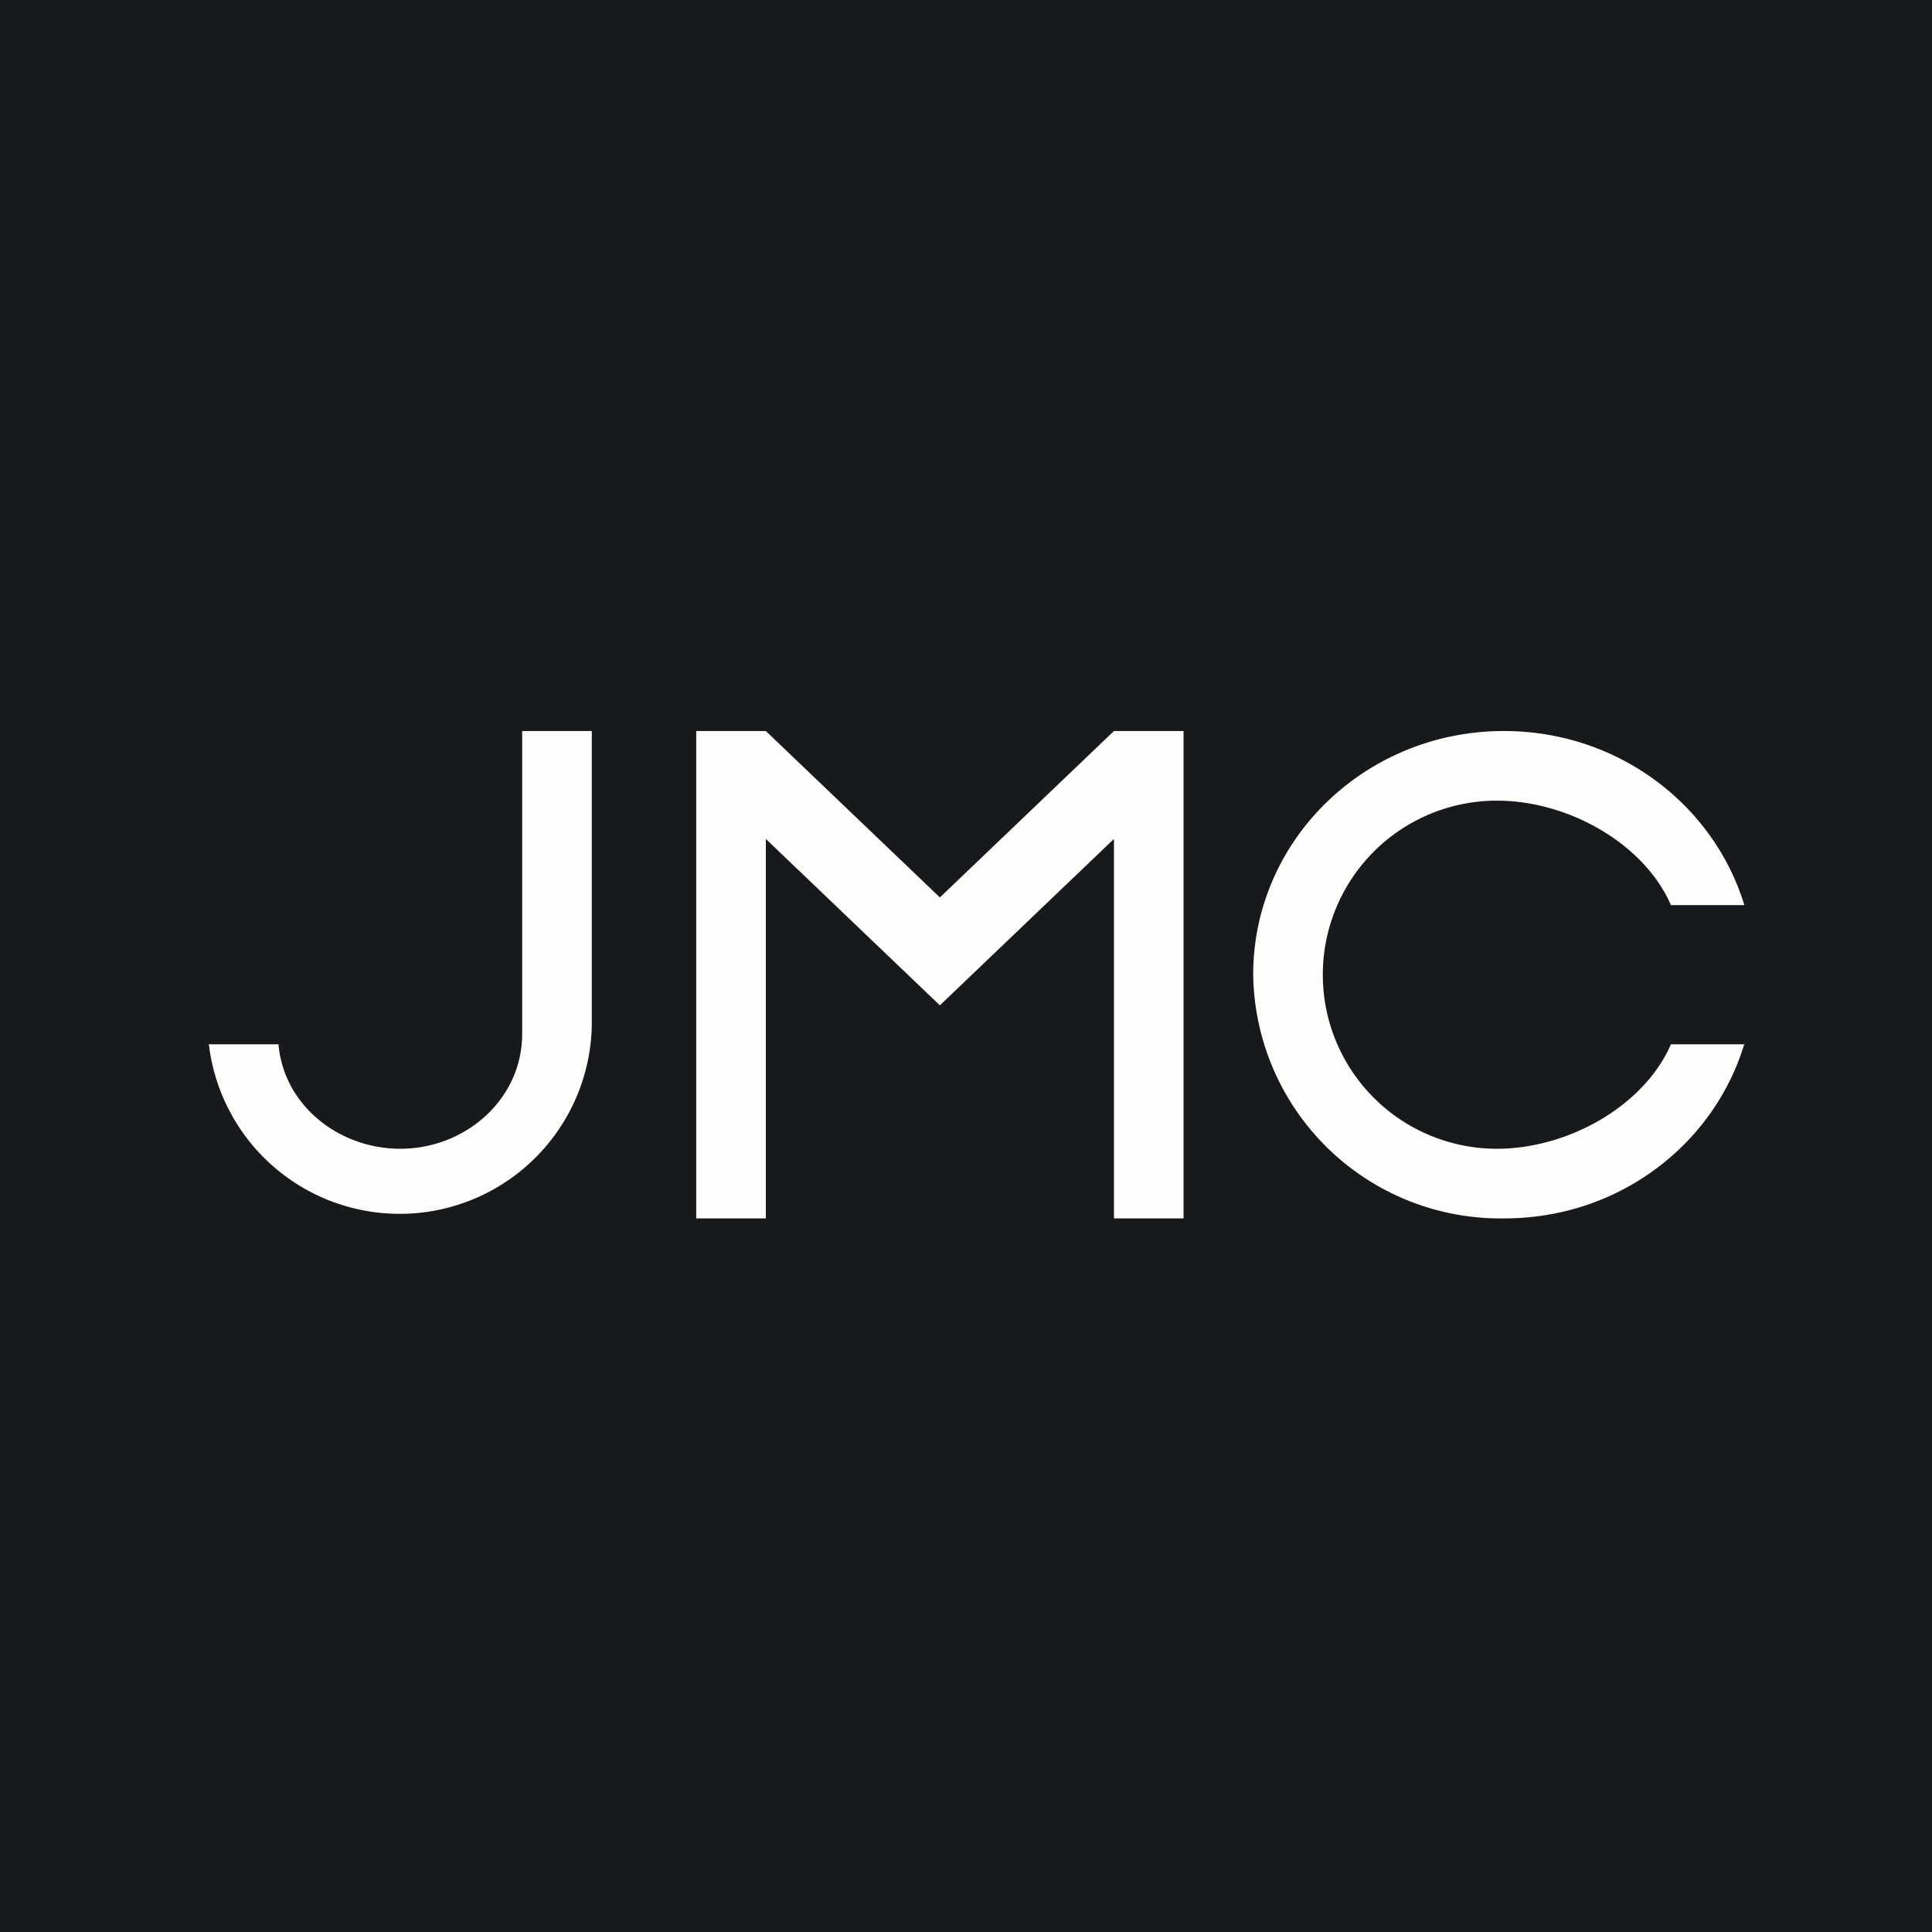
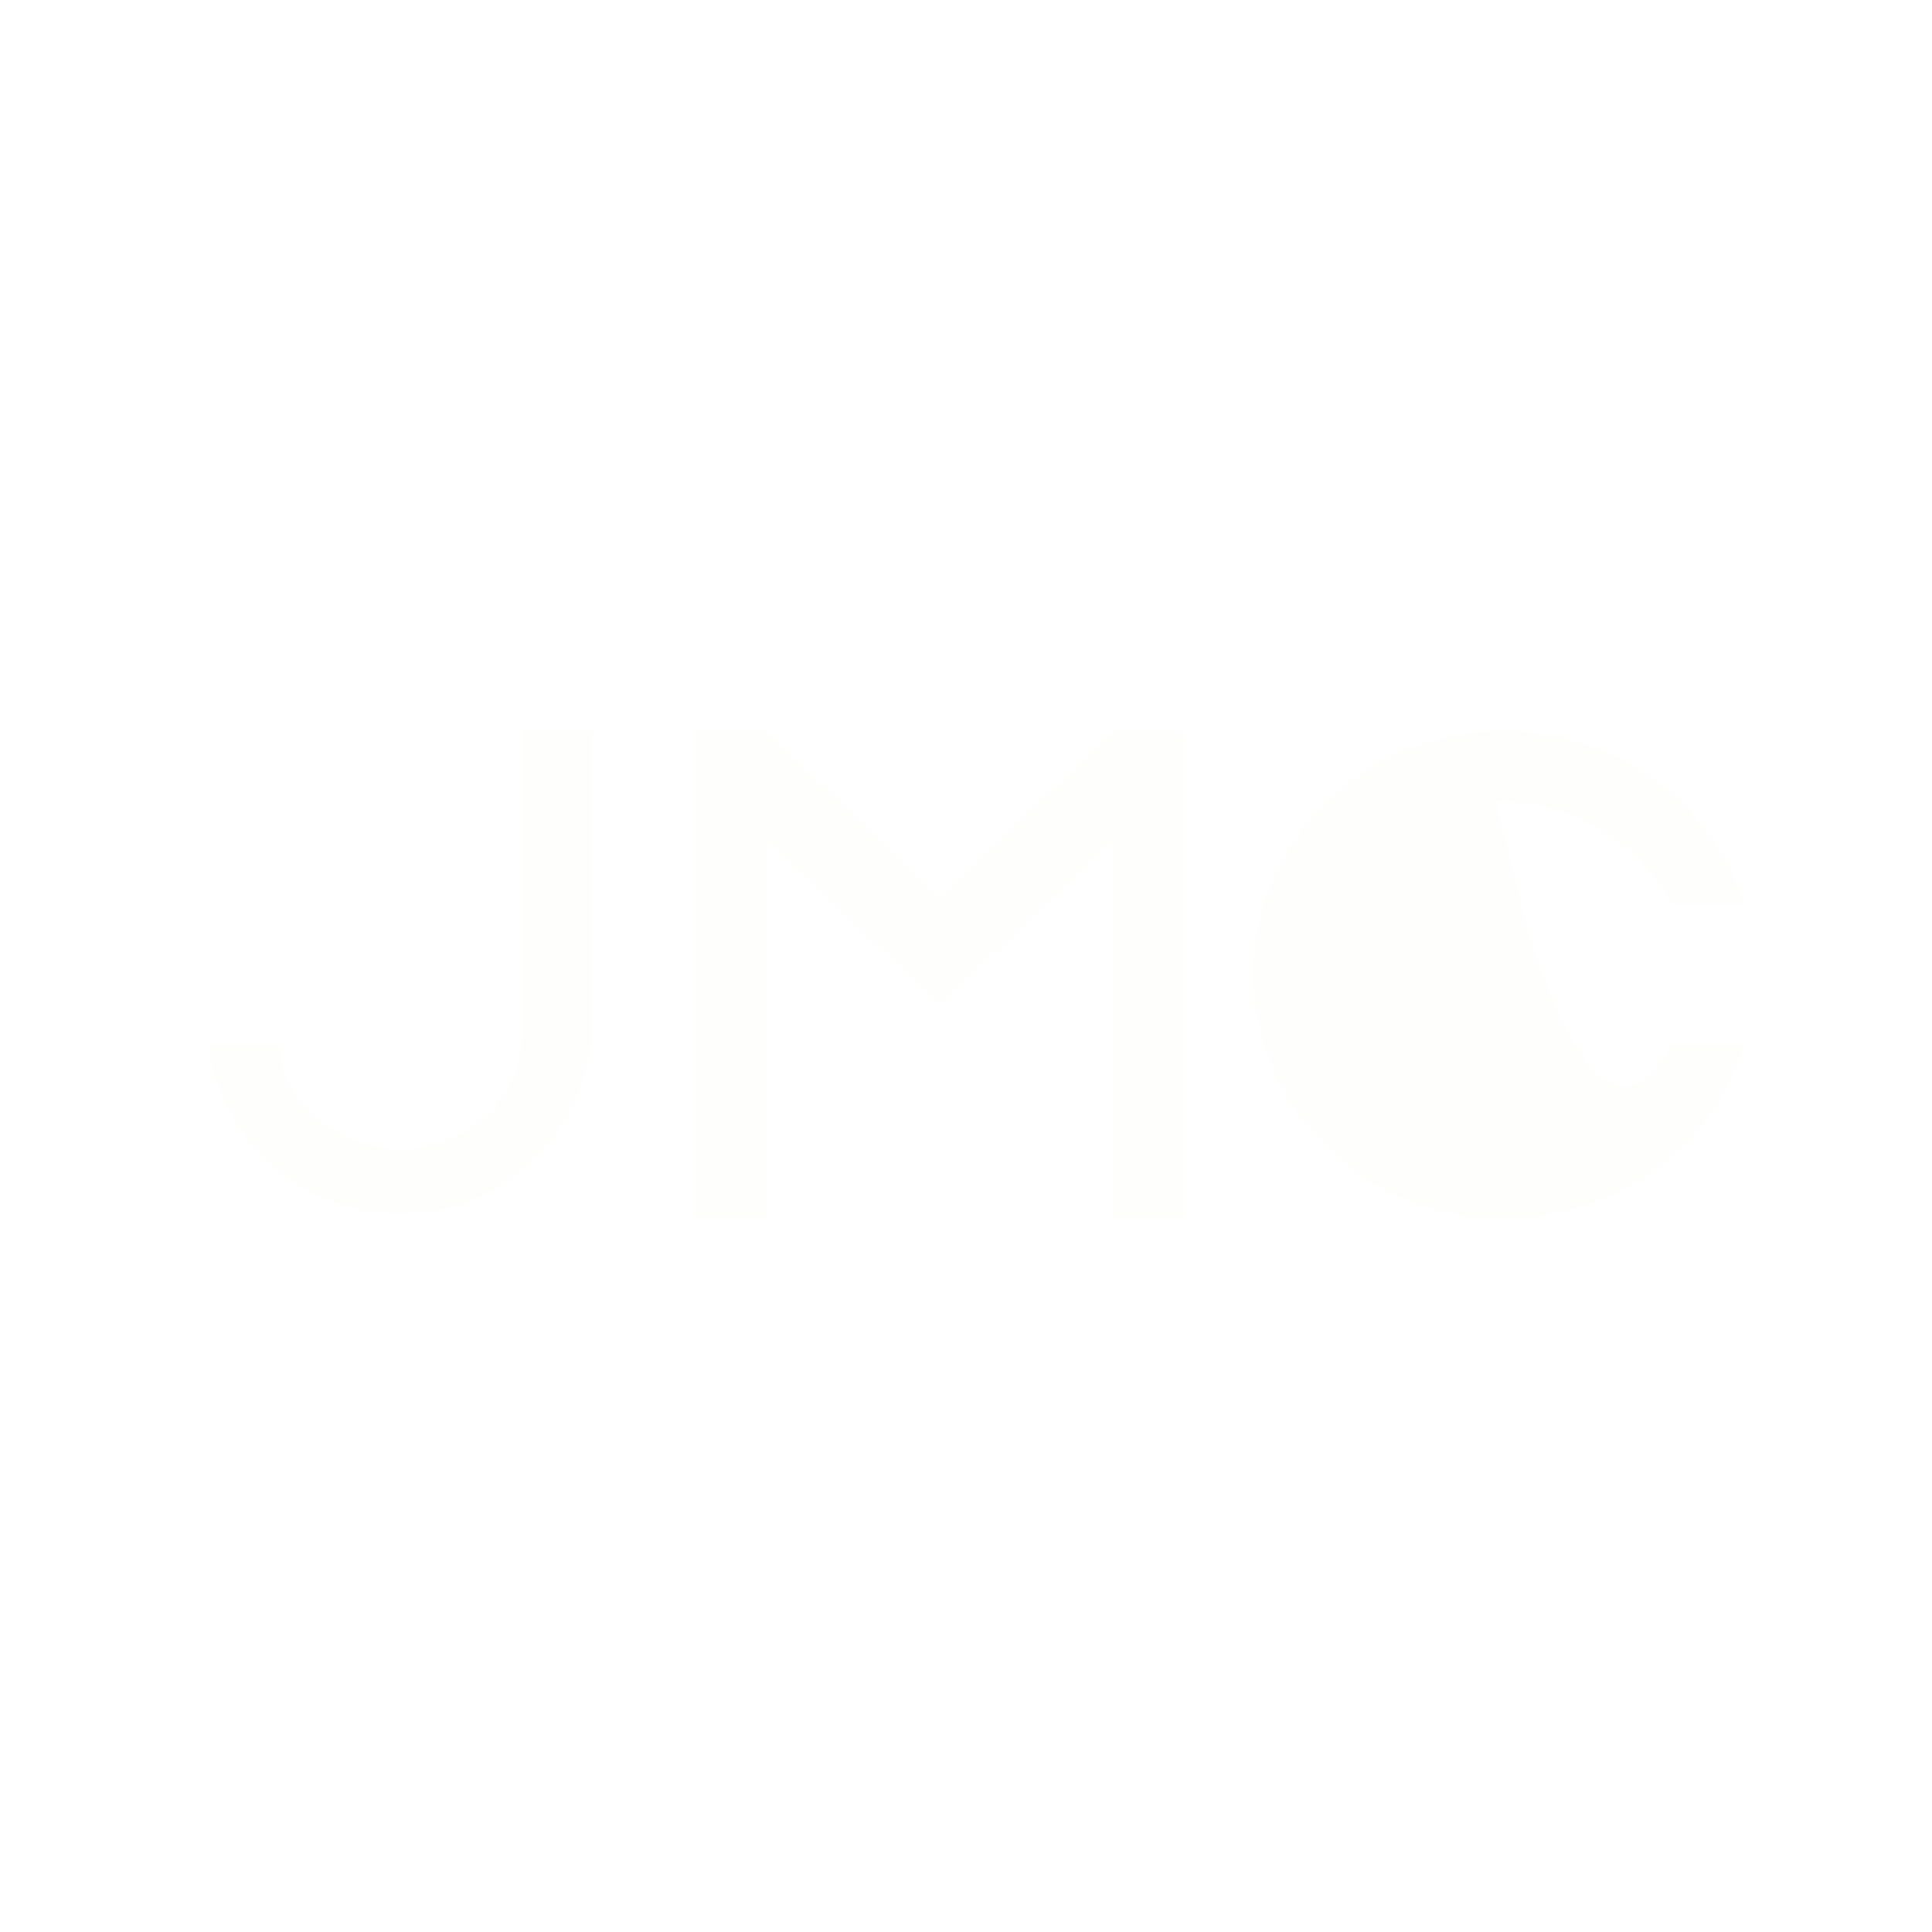
<svg xmlns="http://www.w3.org/2000/svg" viewBox="0 0 55.5 55.5">
-   <path d="M 0,0 H 55.5 V 55.5 H 0 Z" fill="rgb(23, 26, 28)" />
-   <path d="M 50.11,29.985 C 49.23,32.9 46.48,35 43.22,35 A 7.1,7.1 0 0,1 36,28 C 36,24.13 39.22,21 43.2,21 C 46.47,21 49.22,23.1 50.11,26 H 48 C 47.23,24.23 45.05,23 43,23 A 5,5 0 0,0 43,33 C 45.05,33 47.23,31.77 48,30 H 50.12 Z M 6,30 A 5.52,5.52 0 0,0 17,29.48 V 21 H 15 V 29.7 C 15,31.58 13.37,33 11.5,33 C 9.72,33 8.15,31.74 8,30 H 6 Z M 27,28.88 L 22,24.1 V 35 H 20 V 21 H 22 L 27,25.78 L 32,21 H 34 V 35 H 32 V 24.1 L 27,28.88 Z" fill="rgb(254, 254, 253)" />
+   <path d="M 50.11,29.985 C 49.23,32.9 46.48,35 43.22,35 A 7.1,7.1 0 0,1 36,28 C 36,24.13 39.22,21 43.2,21 C 46.47,21 49.22,23.1 50.11,26 H 48 C 47.23,24.23 45.05,23 43,23 C 45.05,33 47.23,31.77 48,30 H 50.12 Z M 6,30 A 5.52,5.52 0 0,0 17,29.48 V 21 H 15 V 29.7 C 15,31.58 13.37,33 11.5,33 C 9.72,33 8.15,31.74 8,30 H 6 Z M 27,28.88 L 22,24.1 V 35 H 20 V 21 H 22 L 27,25.78 L 32,21 H 34 V 35 H 32 V 24.1 L 27,28.88 Z" fill="rgb(254, 254, 253)" />
</svg>